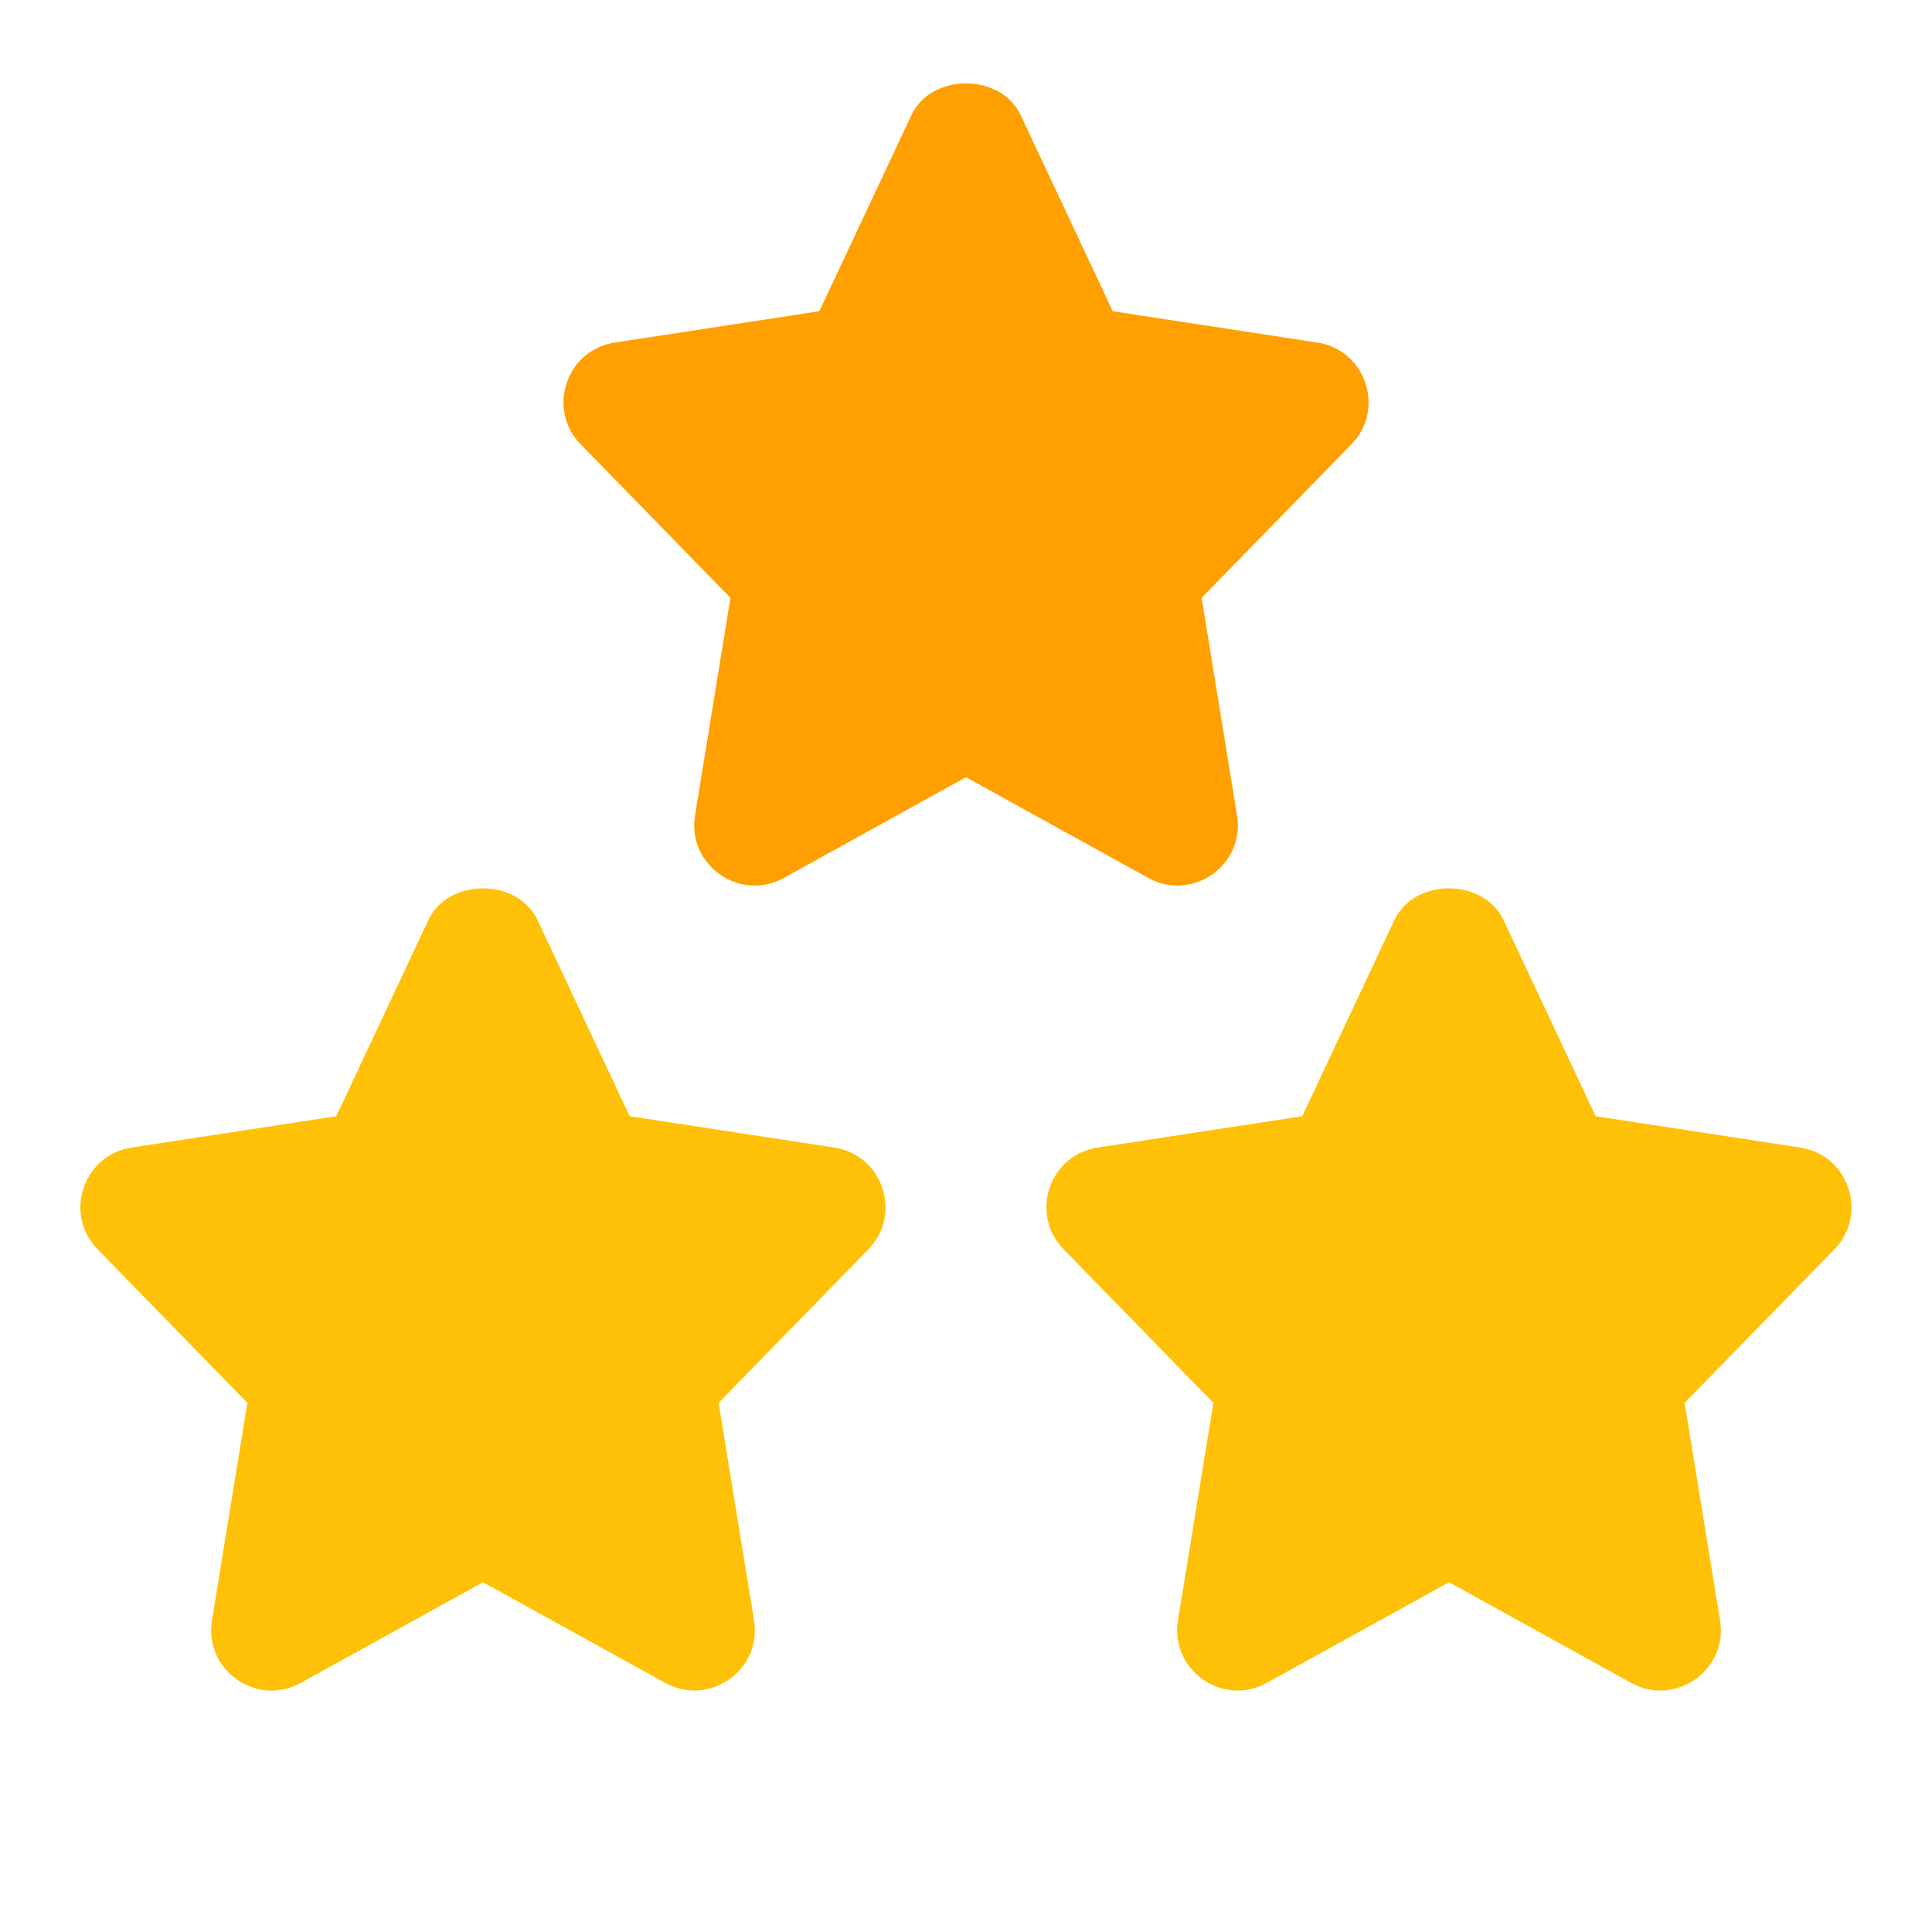
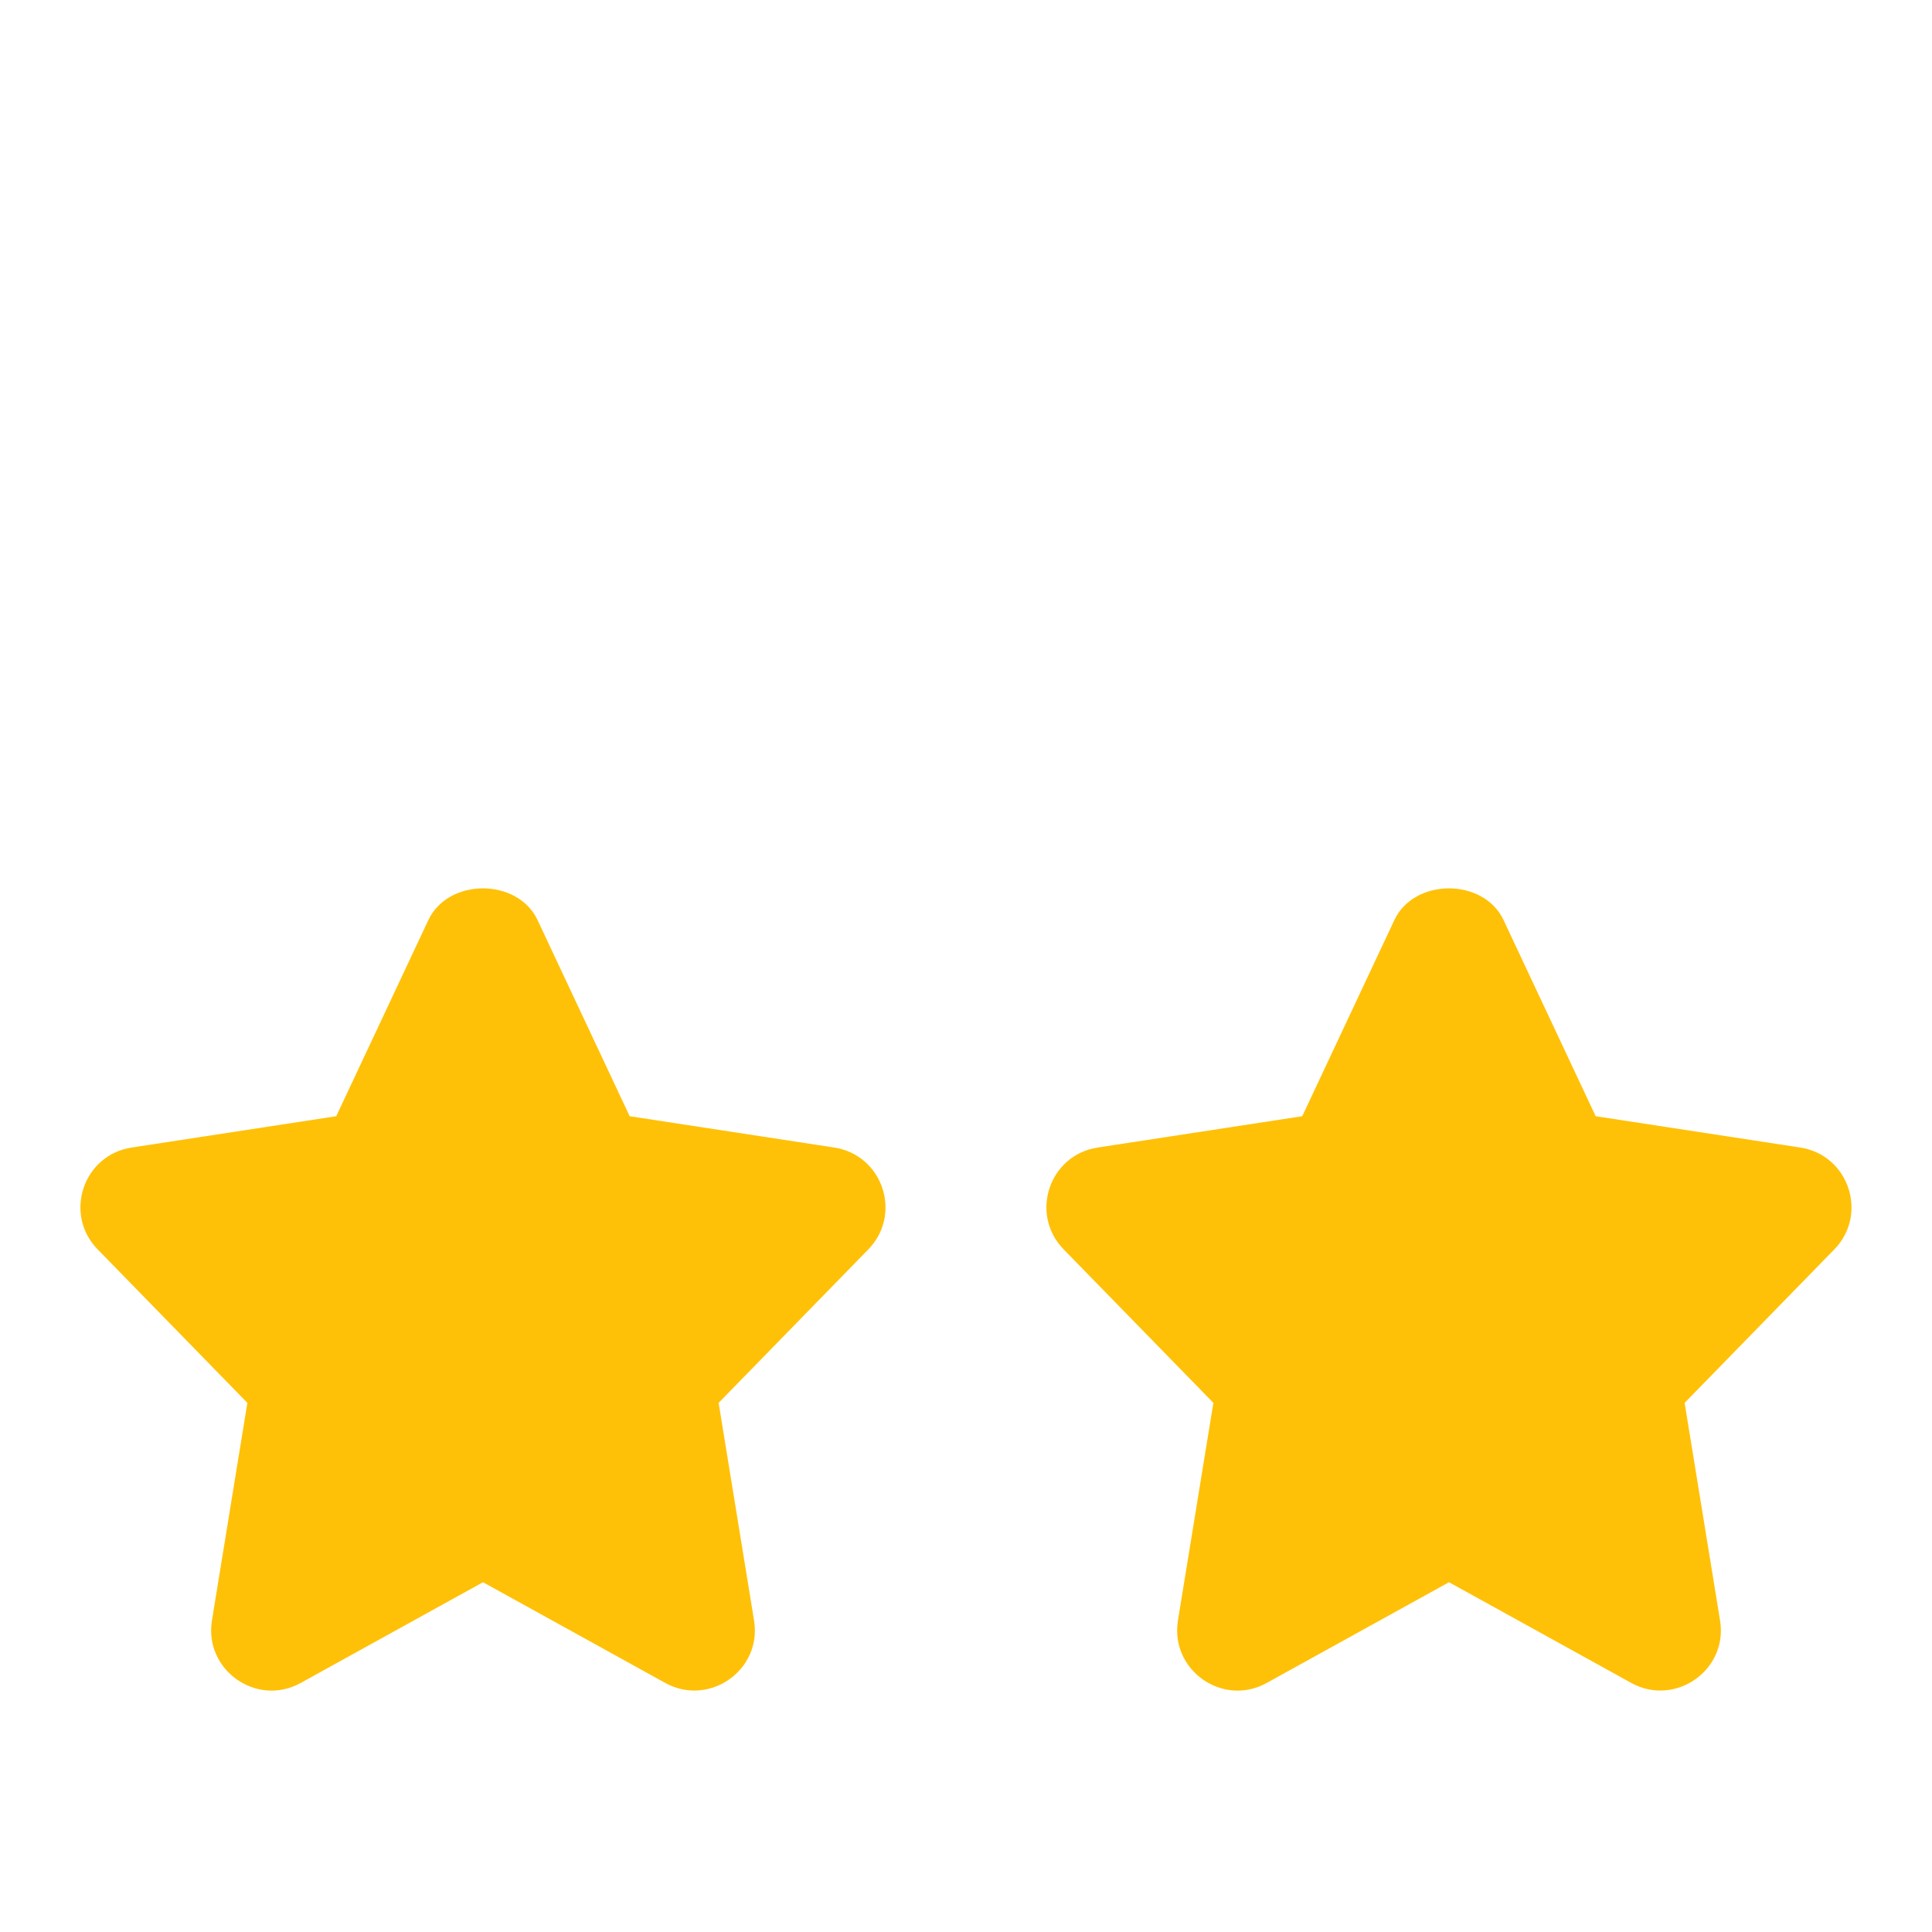
<svg xmlns="http://www.w3.org/2000/svg" id="color" enable-background="new 0 0 24 24" height="512" viewBox="0 0 24 24" width="512">
-   <path d="m15.367 10.129-.44-2.702 1.86-1.907c.425-.435.181-1.173-.423-1.265l-2.541-.389-1.144-2.436c-.247-.526-1.11-.526-1.357 0l-1.144 2.436-2.541.389c-.606.093-.848.83-.423 1.265l1.86 1.907-.44 2.702c-.101.619.559 1.079 1.103.777l2.263-1.251 2.264 1.251c.54.301 1.205-.154 1.103-.777z" fill="#ffa000" />
  <g fill="#ffc107">
    <path d="m10.363 14.255-2.541-.389-1.144-2.436c-.247-.526-1.11-.526-1.357 0l-1.144 2.436-2.541.389c-.606.093-.848.83-.423 1.265l1.86 1.907-.44 2.702c-.101.616.556 1.081 1.103.777l2.264-1.251 2.264 1.251c.54.3 1.205-.154 1.103-.777l-.44-2.702 1.86-1.907c.424-.435.181-1.172-.424-1.265z" />
    <path d="m22.363 14.255-2.541-.389-1.144-2.436c-.247-.526-1.11-.526-1.357 0l-1.144 2.436-2.541.389c-.606.093-.848.83-.423 1.265l1.86 1.907-.44 2.702c-.101.617.557 1.081 1.103.777l2.264-1.251 2.264 1.251c.54.3 1.205-.154 1.103-.777l-.44-2.702 1.86-1.907c.424-.435.181-1.172-.424-1.265z" />
  </g>
</svg>